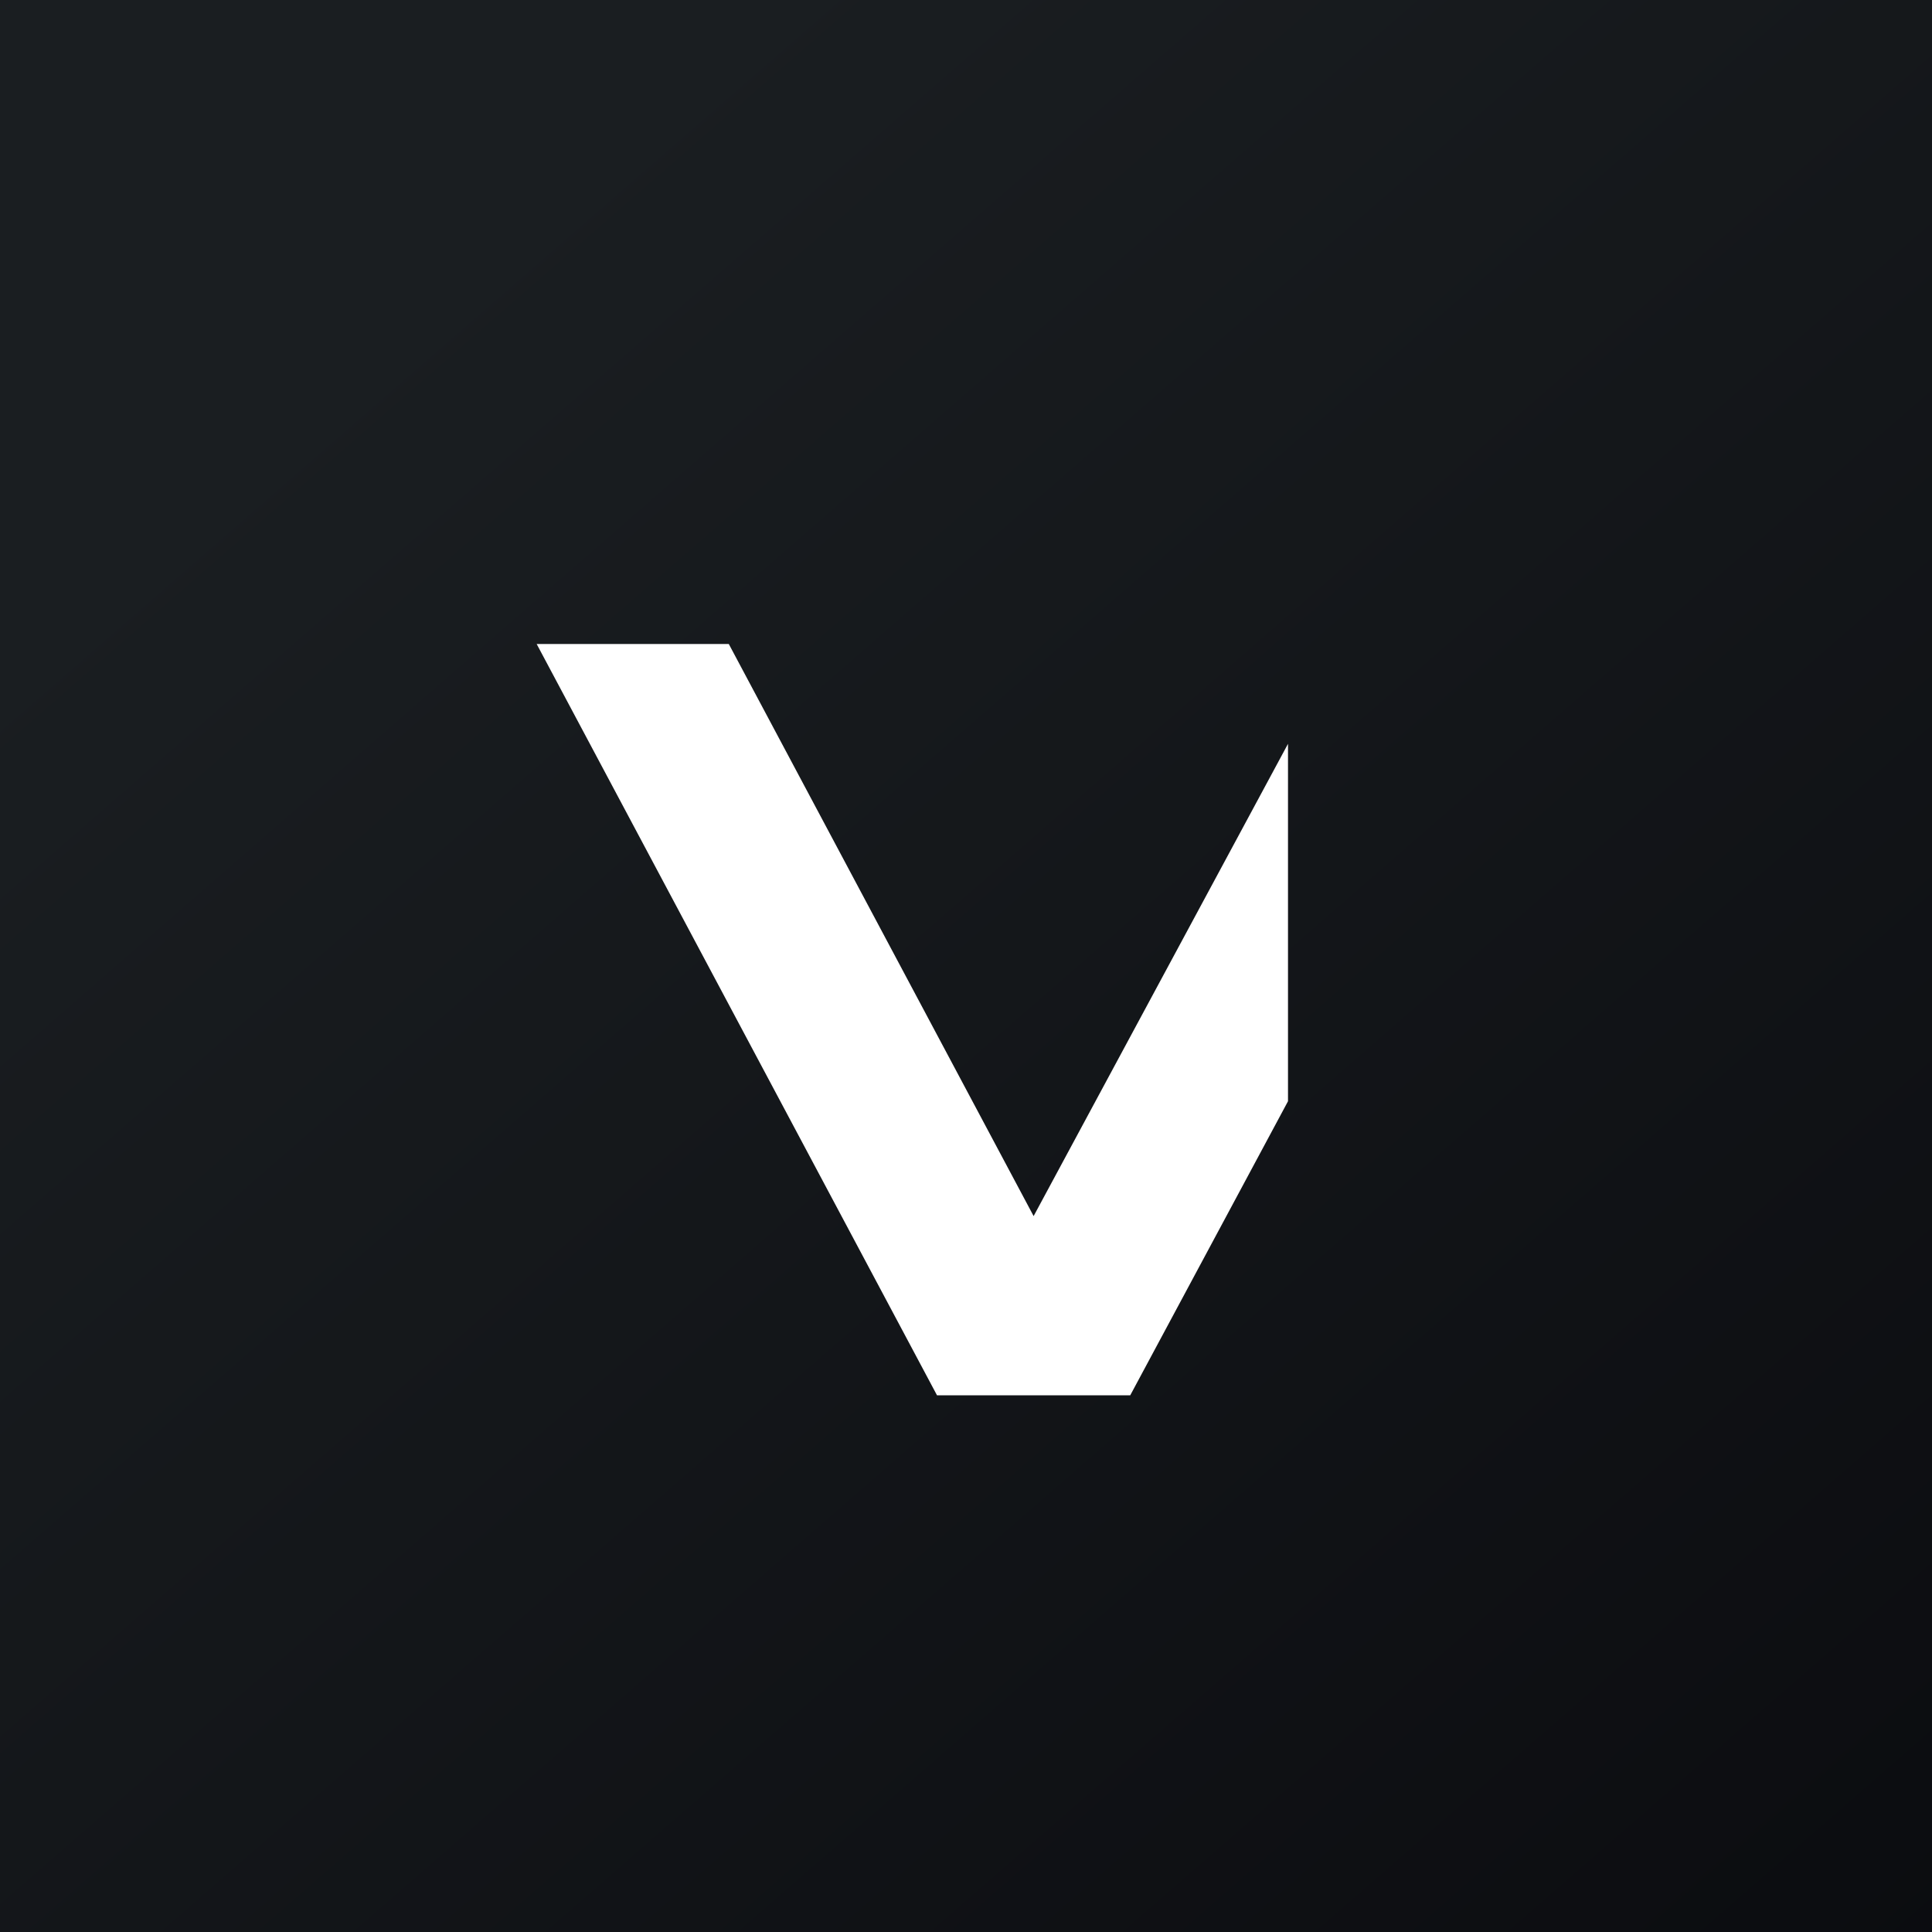
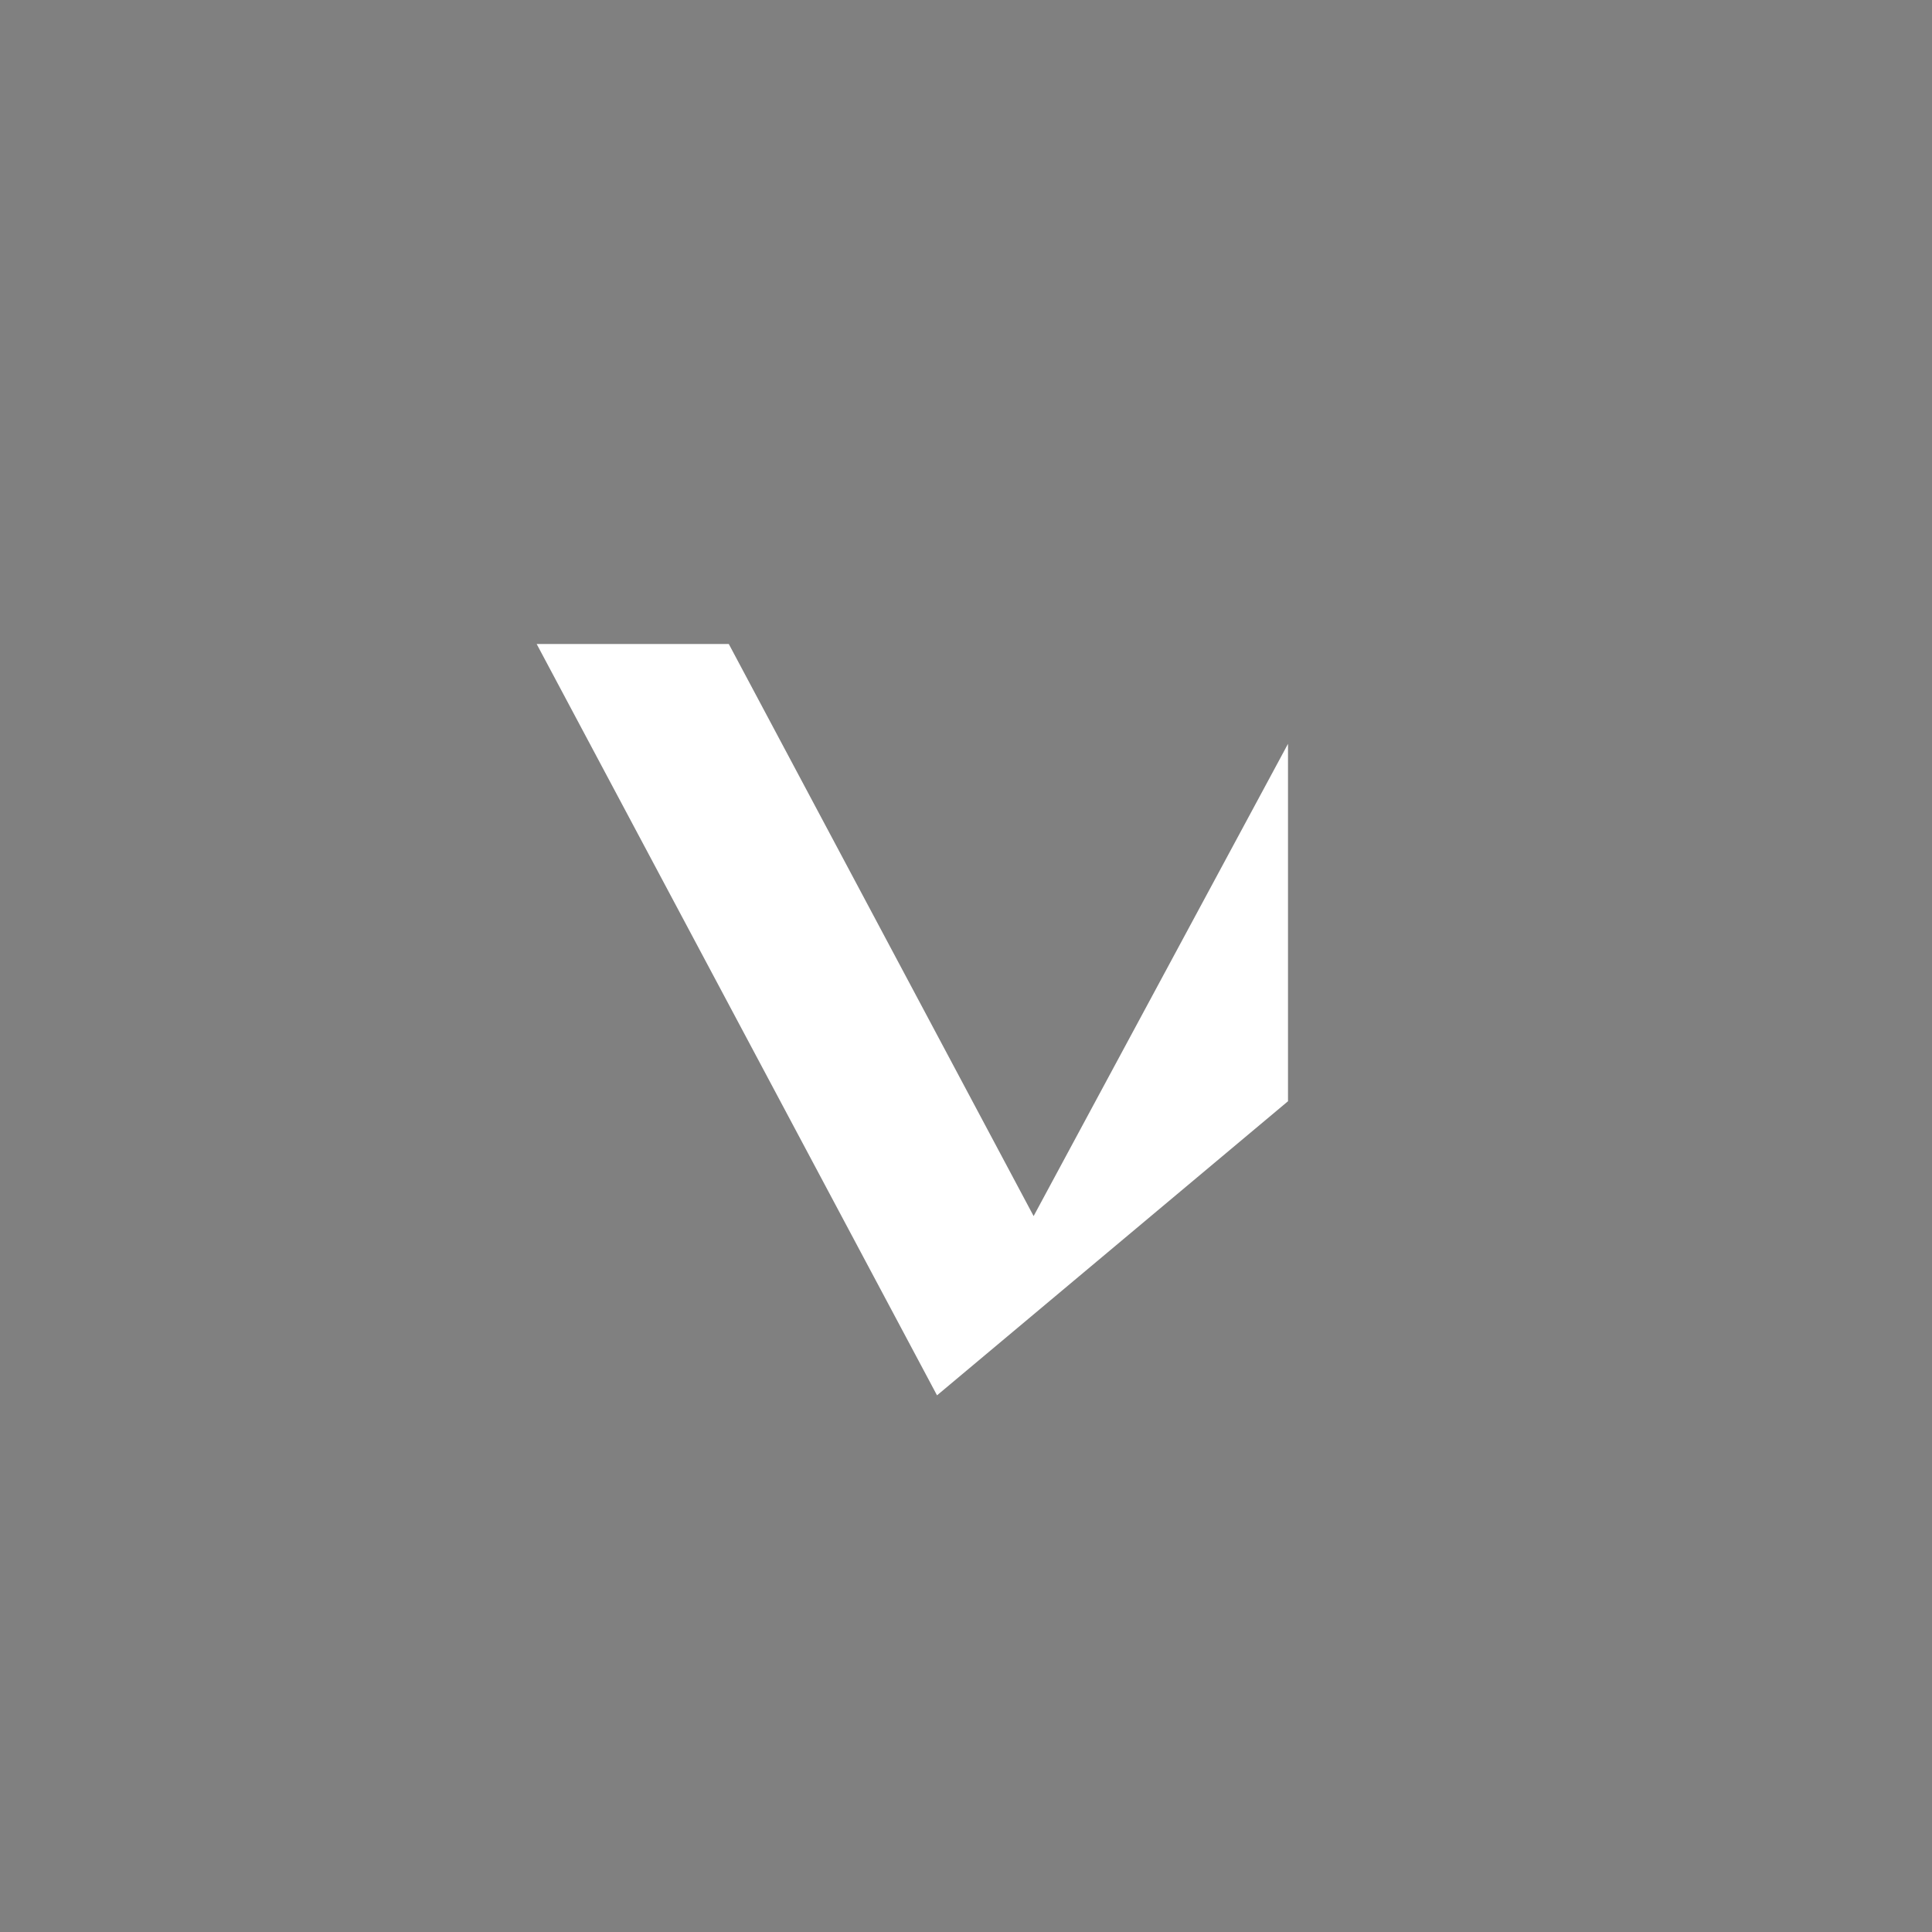
<svg xmlns="http://www.w3.org/2000/svg" width="18" height="18">
  <rect width="100%" height="100%" fill="#808080" stroke="none" />
-   <path fill="url(#awqk44xak)" d="M0 0h18v18H0z" />
-   <path d="M5 6l3.73 7h1.8L12 10.26V6.93l-2.37 4.4L6.79 6H5z" fill="#fff" />
+   <path d="M5 6l3.73 7L12 10.26V6.93l-2.37 4.4L6.79 6H5z" fill="#fff" />
  <defs>
    <linearGradient id="awqk44xak" x1="3.35" y1="3.12" x2="21.9" y2="24.43" gradientUnits="userSpaceOnUse">
      <stop stop-color="#1A1E21" />
      <stop offset="1" stop-color="#06060A" />
    </linearGradient>
  </defs>
</svg>